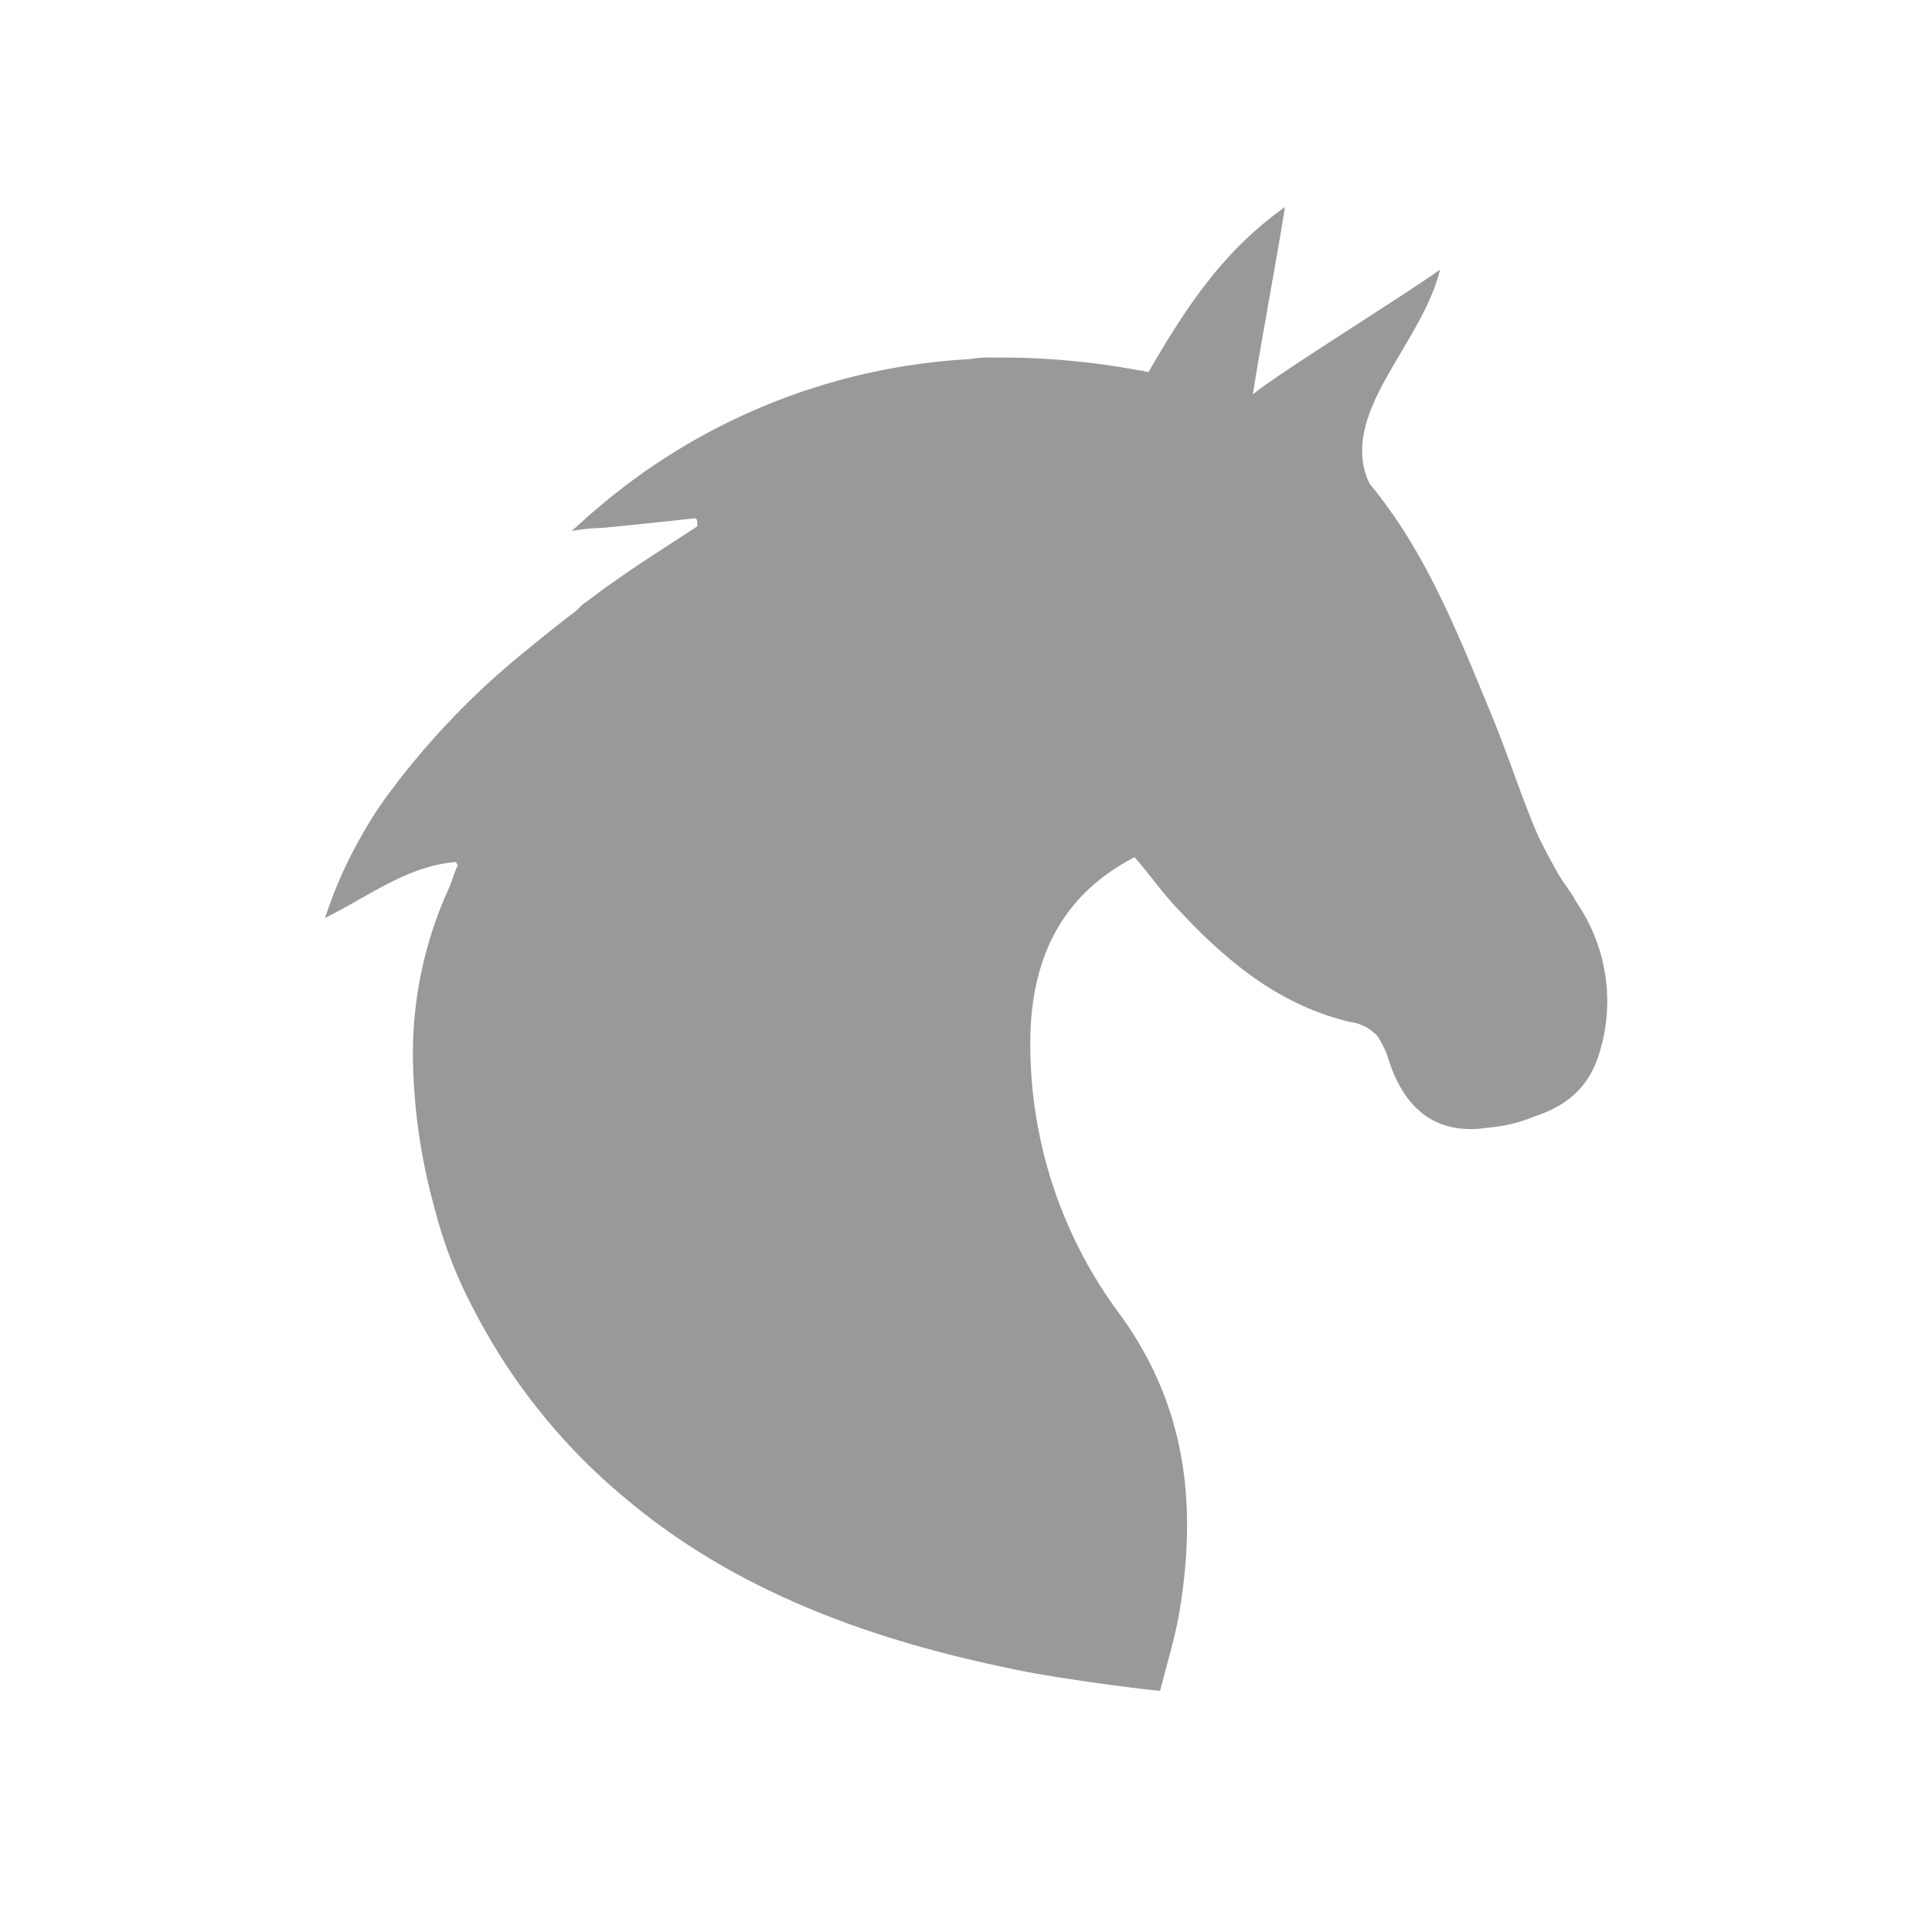
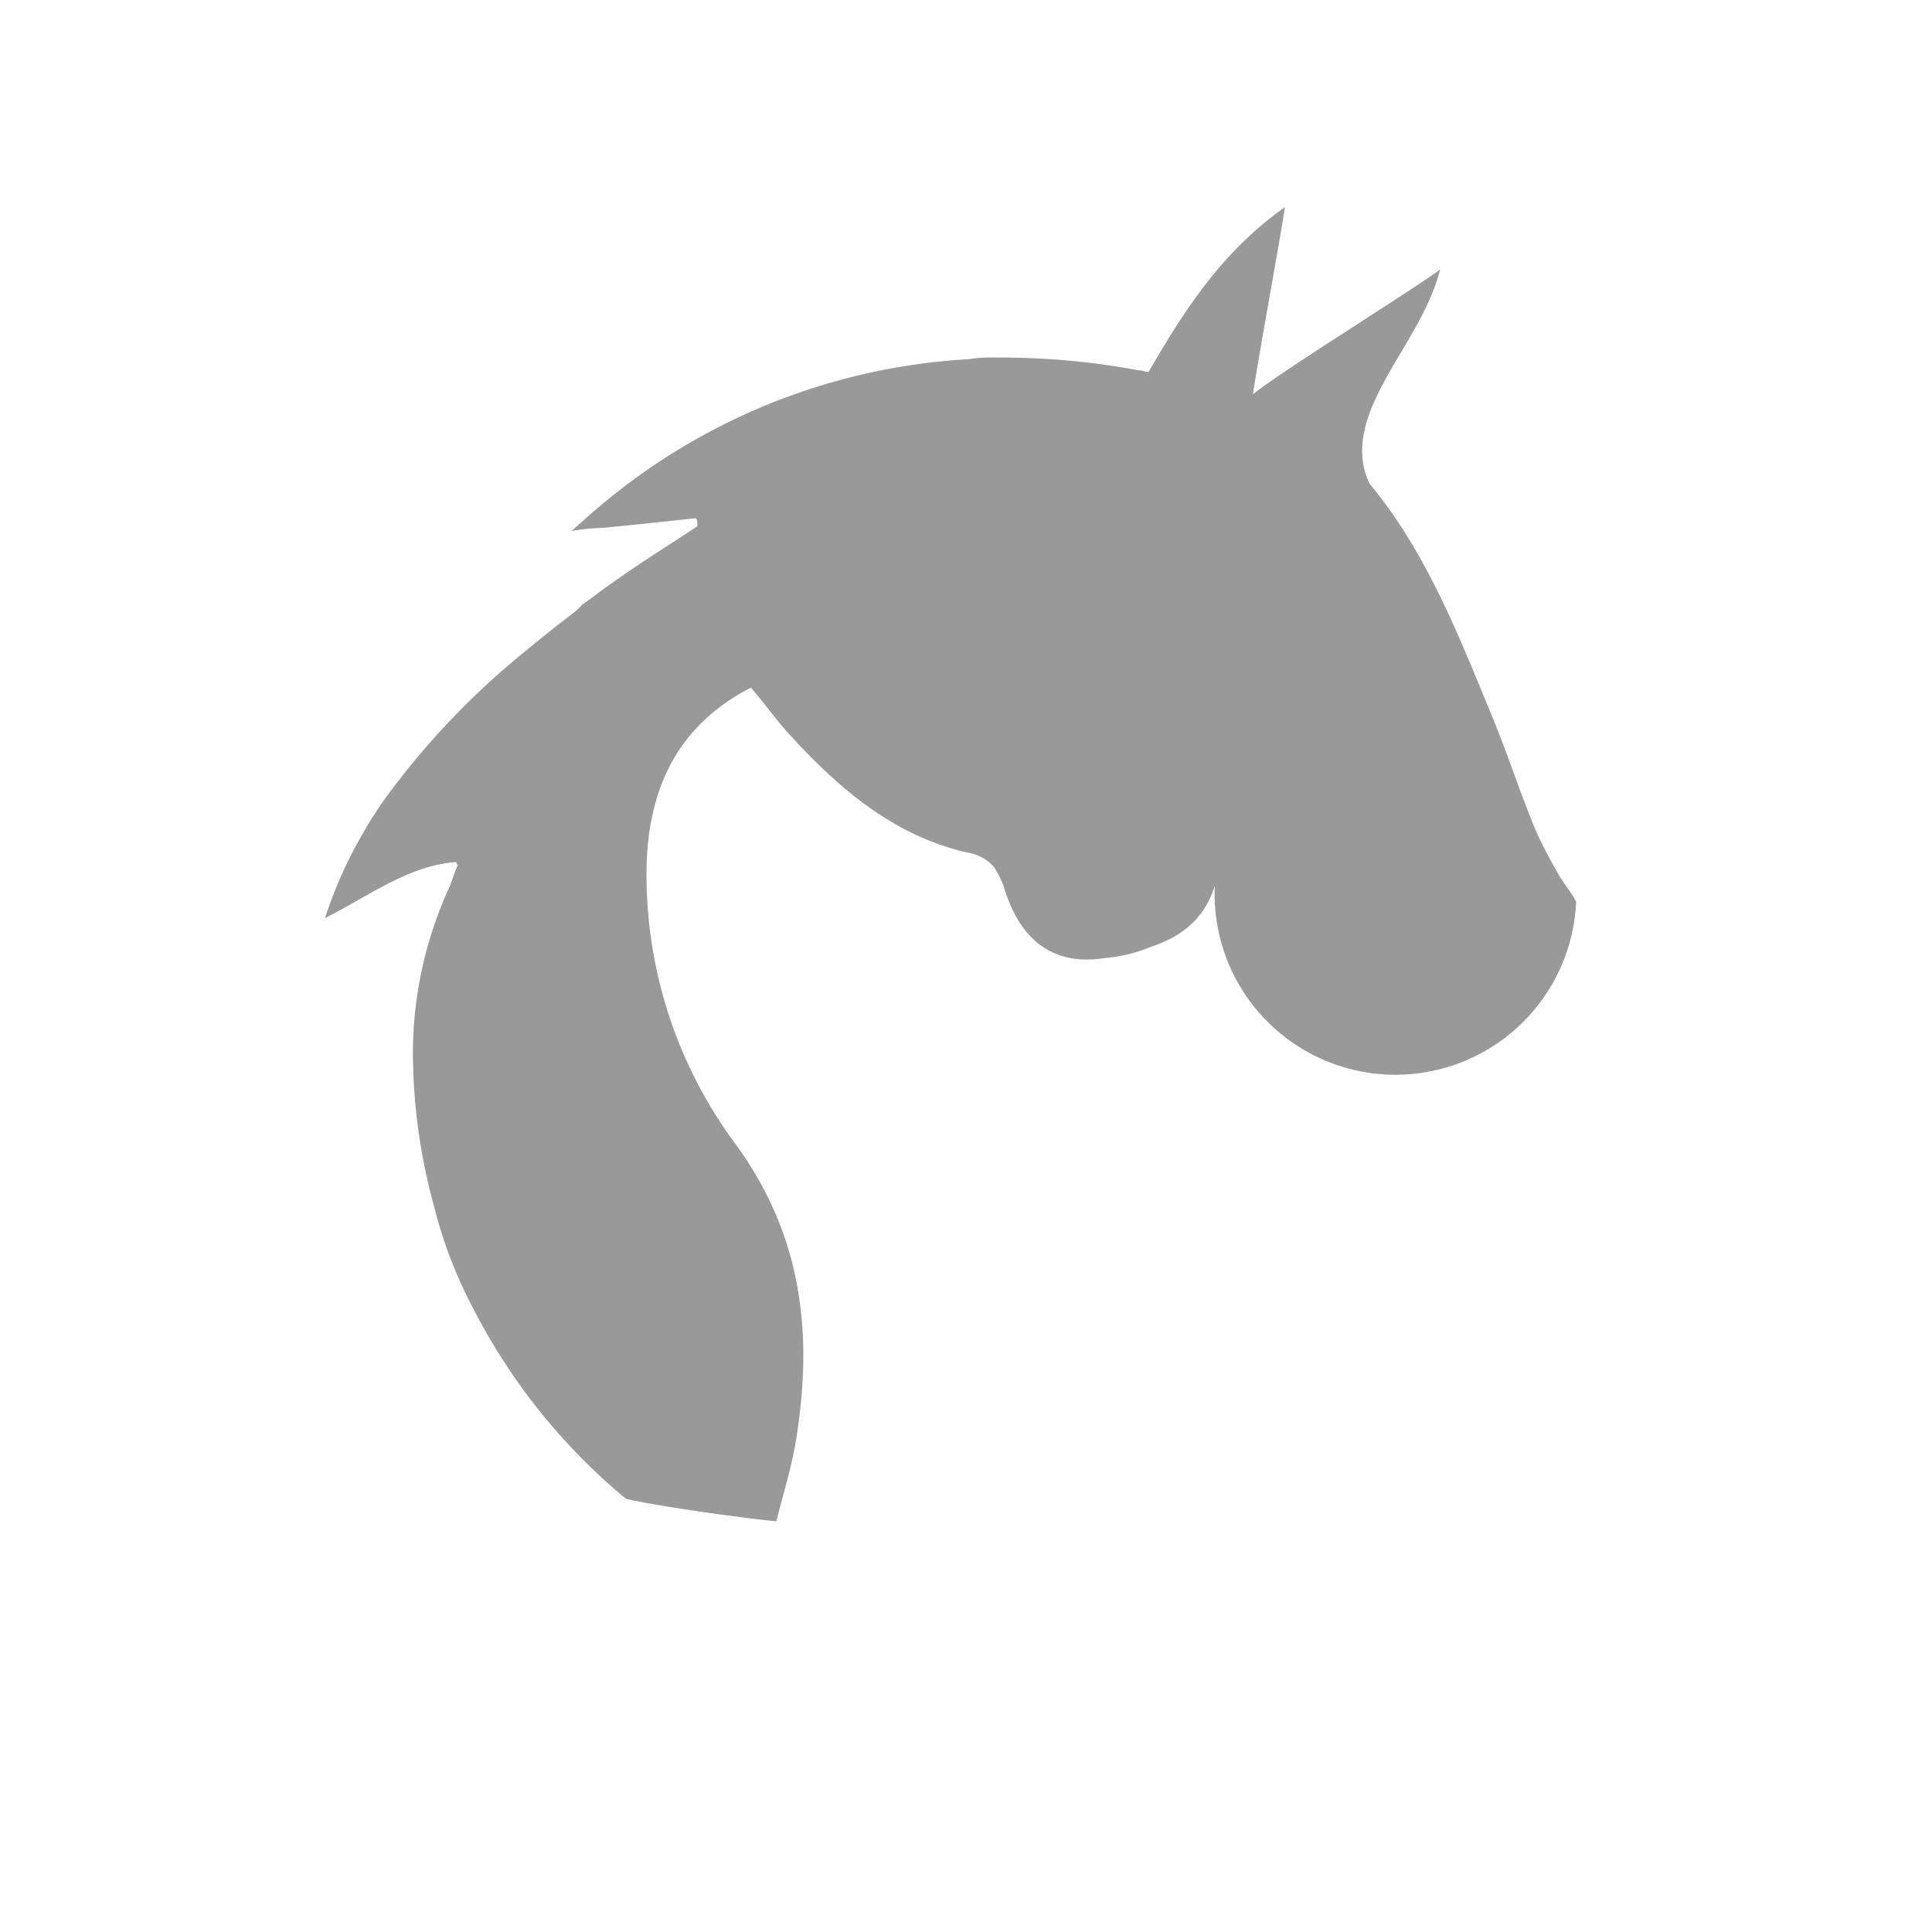
<svg xmlns="http://www.w3.org/2000/svg" viewBox="0 0 184.25 184.25">
-   <rect fill="none" width="184.25" height="184.25" />
-   <path fill="#999" d="M150.31,86c0-.15-.15-.15-.15-.3-.46-.77-1.07-1.53-1.52-2.29-.77-1.37-1.53-2.75-2.14-4.12-1.53-3.66-2.75-7.48-4.27-11.14-3.21-7.78-6.26-15.56-11.6-22a6.56,6.56,0,0,1-.61-1.83c-1.07-6.1,5.65-11.9,7.32-18.62-2.44,1.84-15.71,10.07-17.85,11.91.46-3.21,2.6-14.8,3.05-17.86-5.79,4.12-9.3,9.31-13,15.72-.31,0-.61-.15-.92-.15a71.87,71.87,0,0,0-13.88-1.22h0a11.71,11.71,0,0,0-2.29.15A59.69,59.69,0,0,0,56.78,48.64c-.76.61-1.52,1.37-2.28,2h0a20.86,20.86,0,0,1,3-.3c3.2-.31,6-.61,8.85-.92.15.16.15.31.15.61v.16c-2.75,1.83-5.49,3.51-8.24,5.49-.92.61-1.83,1.37-2.75,2l-.15.16-.46.45c-1.83,1.38-3.51,2.75-5.18,4.12A74.51,74.51,0,0,0,37.1,75.65a36,36,0,0,0-2.59,4A41.16,41.16,0,0,0,31,87.55h0c4.27-2.14,7.93-5,12.51-5.34a.52.52,0,0,0,.15.3h0c-.3.61-.46,1.22-.76,2a38,38,0,0,0-3.51,16.93,56,56,0,0,0,2,13.58,43.23,43.23,0,0,0,3.82,9.92,57.63,57.63,0,0,0,14.49,18C70.21,151.78,83,156.36,96.3,159.11c4,.91,13.58,2.13,14.34,2.13.61-2.44,1.38-4.88,1.83-7.47,1.68-10.07.77-19.53-5.64-28.38a43.06,43.06,0,0,1-8.55-27.16c.31-7.32,3.21-13,9.92-16.48,1.22,1.37,2.29,2.9,3.51,4.27,4.73,5.19,9.92,9.77,17.09,11.45a4.24,4.24,0,0,1,2.59,1.37,10.3,10.3,0,0,1,.92,1.83c1.53,5.19,4.73,7.63,9.61,6.87a14.74,14.74,0,0,0,4.43-1.07c2.74-.92,5-2.44,6.1-5.8A16.65,16.65,0,0,0,150.31,86Z" />
+   <path fill="#999" d="M150.31,86c0-.15-.15-.15-.15-.3-.46-.77-1.07-1.53-1.52-2.29-.77-1.37-1.53-2.75-2.14-4.12-1.53-3.66-2.75-7.48-4.27-11.14-3.21-7.78-6.26-15.56-11.6-22a6.56,6.56,0,0,1-.61-1.83c-1.07-6.1,5.65-11.9,7.32-18.62-2.44,1.84-15.71,10.07-17.85,11.91.46-3.21,2.6-14.8,3.05-17.86-5.79,4.12-9.3,9.31-13,15.72-.31,0-.61-.15-.92-.15a71.87,71.87,0,0,0-13.88-1.22h0a11.71,11.71,0,0,0-2.29.15A59.69,59.69,0,0,0,56.78,48.64c-.76.61-1.52,1.37-2.28,2h0a20.86,20.86,0,0,1,3-.3c3.2-.31,6-.61,8.85-.92.15.16.15.31.15.61v.16c-2.75,1.83-5.49,3.51-8.24,5.49-.92.61-1.83,1.37-2.75,2l-.15.16-.46.45c-1.83,1.38-3.51,2.75-5.18,4.12A74.51,74.51,0,0,0,37.1,75.65a36,36,0,0,0-2.59,4A41.16,41.16,0,0,0,31,87.55h0c4.27-2.14,7.93-5,12.51-5.34a.52.52,0,0,0,.15.3h0c-.3.61-.46,1.22-.76,2a38,38,0,0,0-3.51,16.93,56,56,0,0,0,2,13.58,43.23,43.23,0,0,0,3.82,9.92,57.63,57.63,0,0,0,14.49,18c4,.91,13.58,2.13,14.34,2.13.61-2.44,1.38-4.88,1.83-7.47,1.68-10.07.77-19.53-5.64-28.38a43.06,43.06,0,0,1-8.55-27.16c.31-7.32,3.21-13,9.92-16.48,1.22,1.37,2.29,2.9,3.51,4.27,4.73,5.19,9.92,9.77,17.09,11.45a4.24,4.24,0,0,1,2.59,1.37,10.3,10.3,0,0,1,.92,1.83c1.53,5.19,4.73,7.63,9.61,6.87a14.74,14.74,0,0,0,4.43-1.07c2.74-.92,5-2.44,6.1-5.8A16.65,16.65,0,0,0,150.31,86Z" />
</svg>